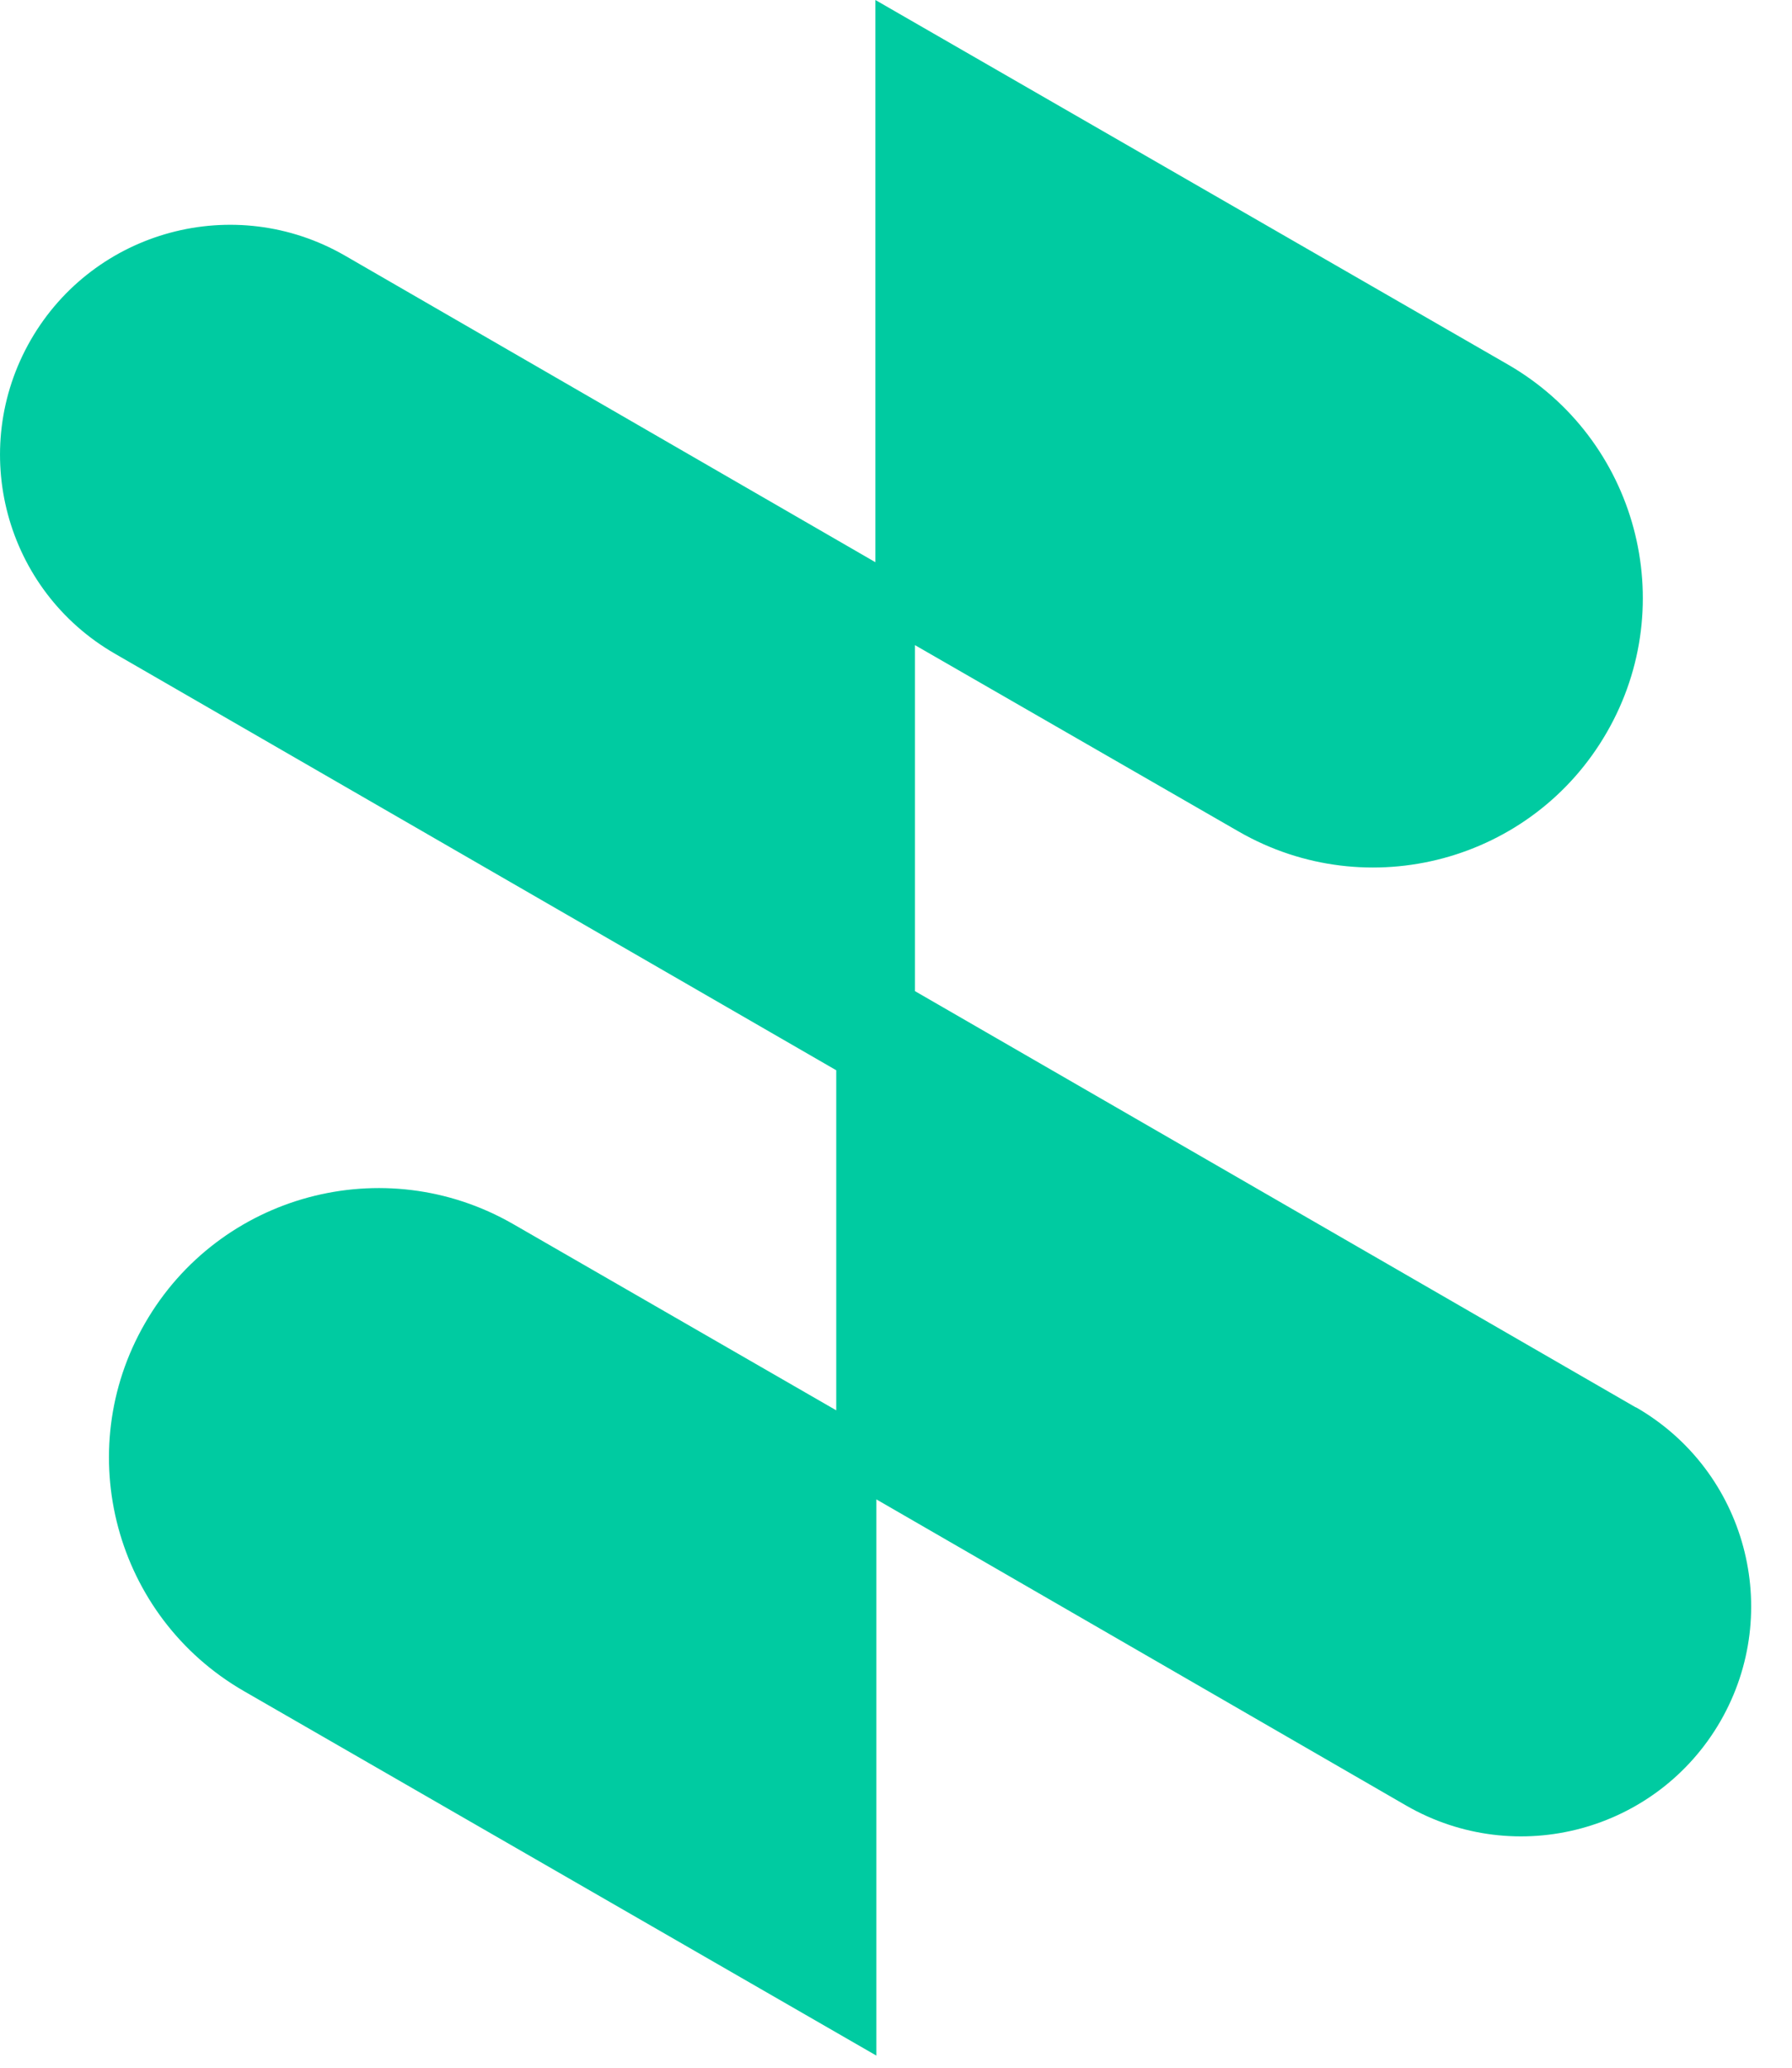
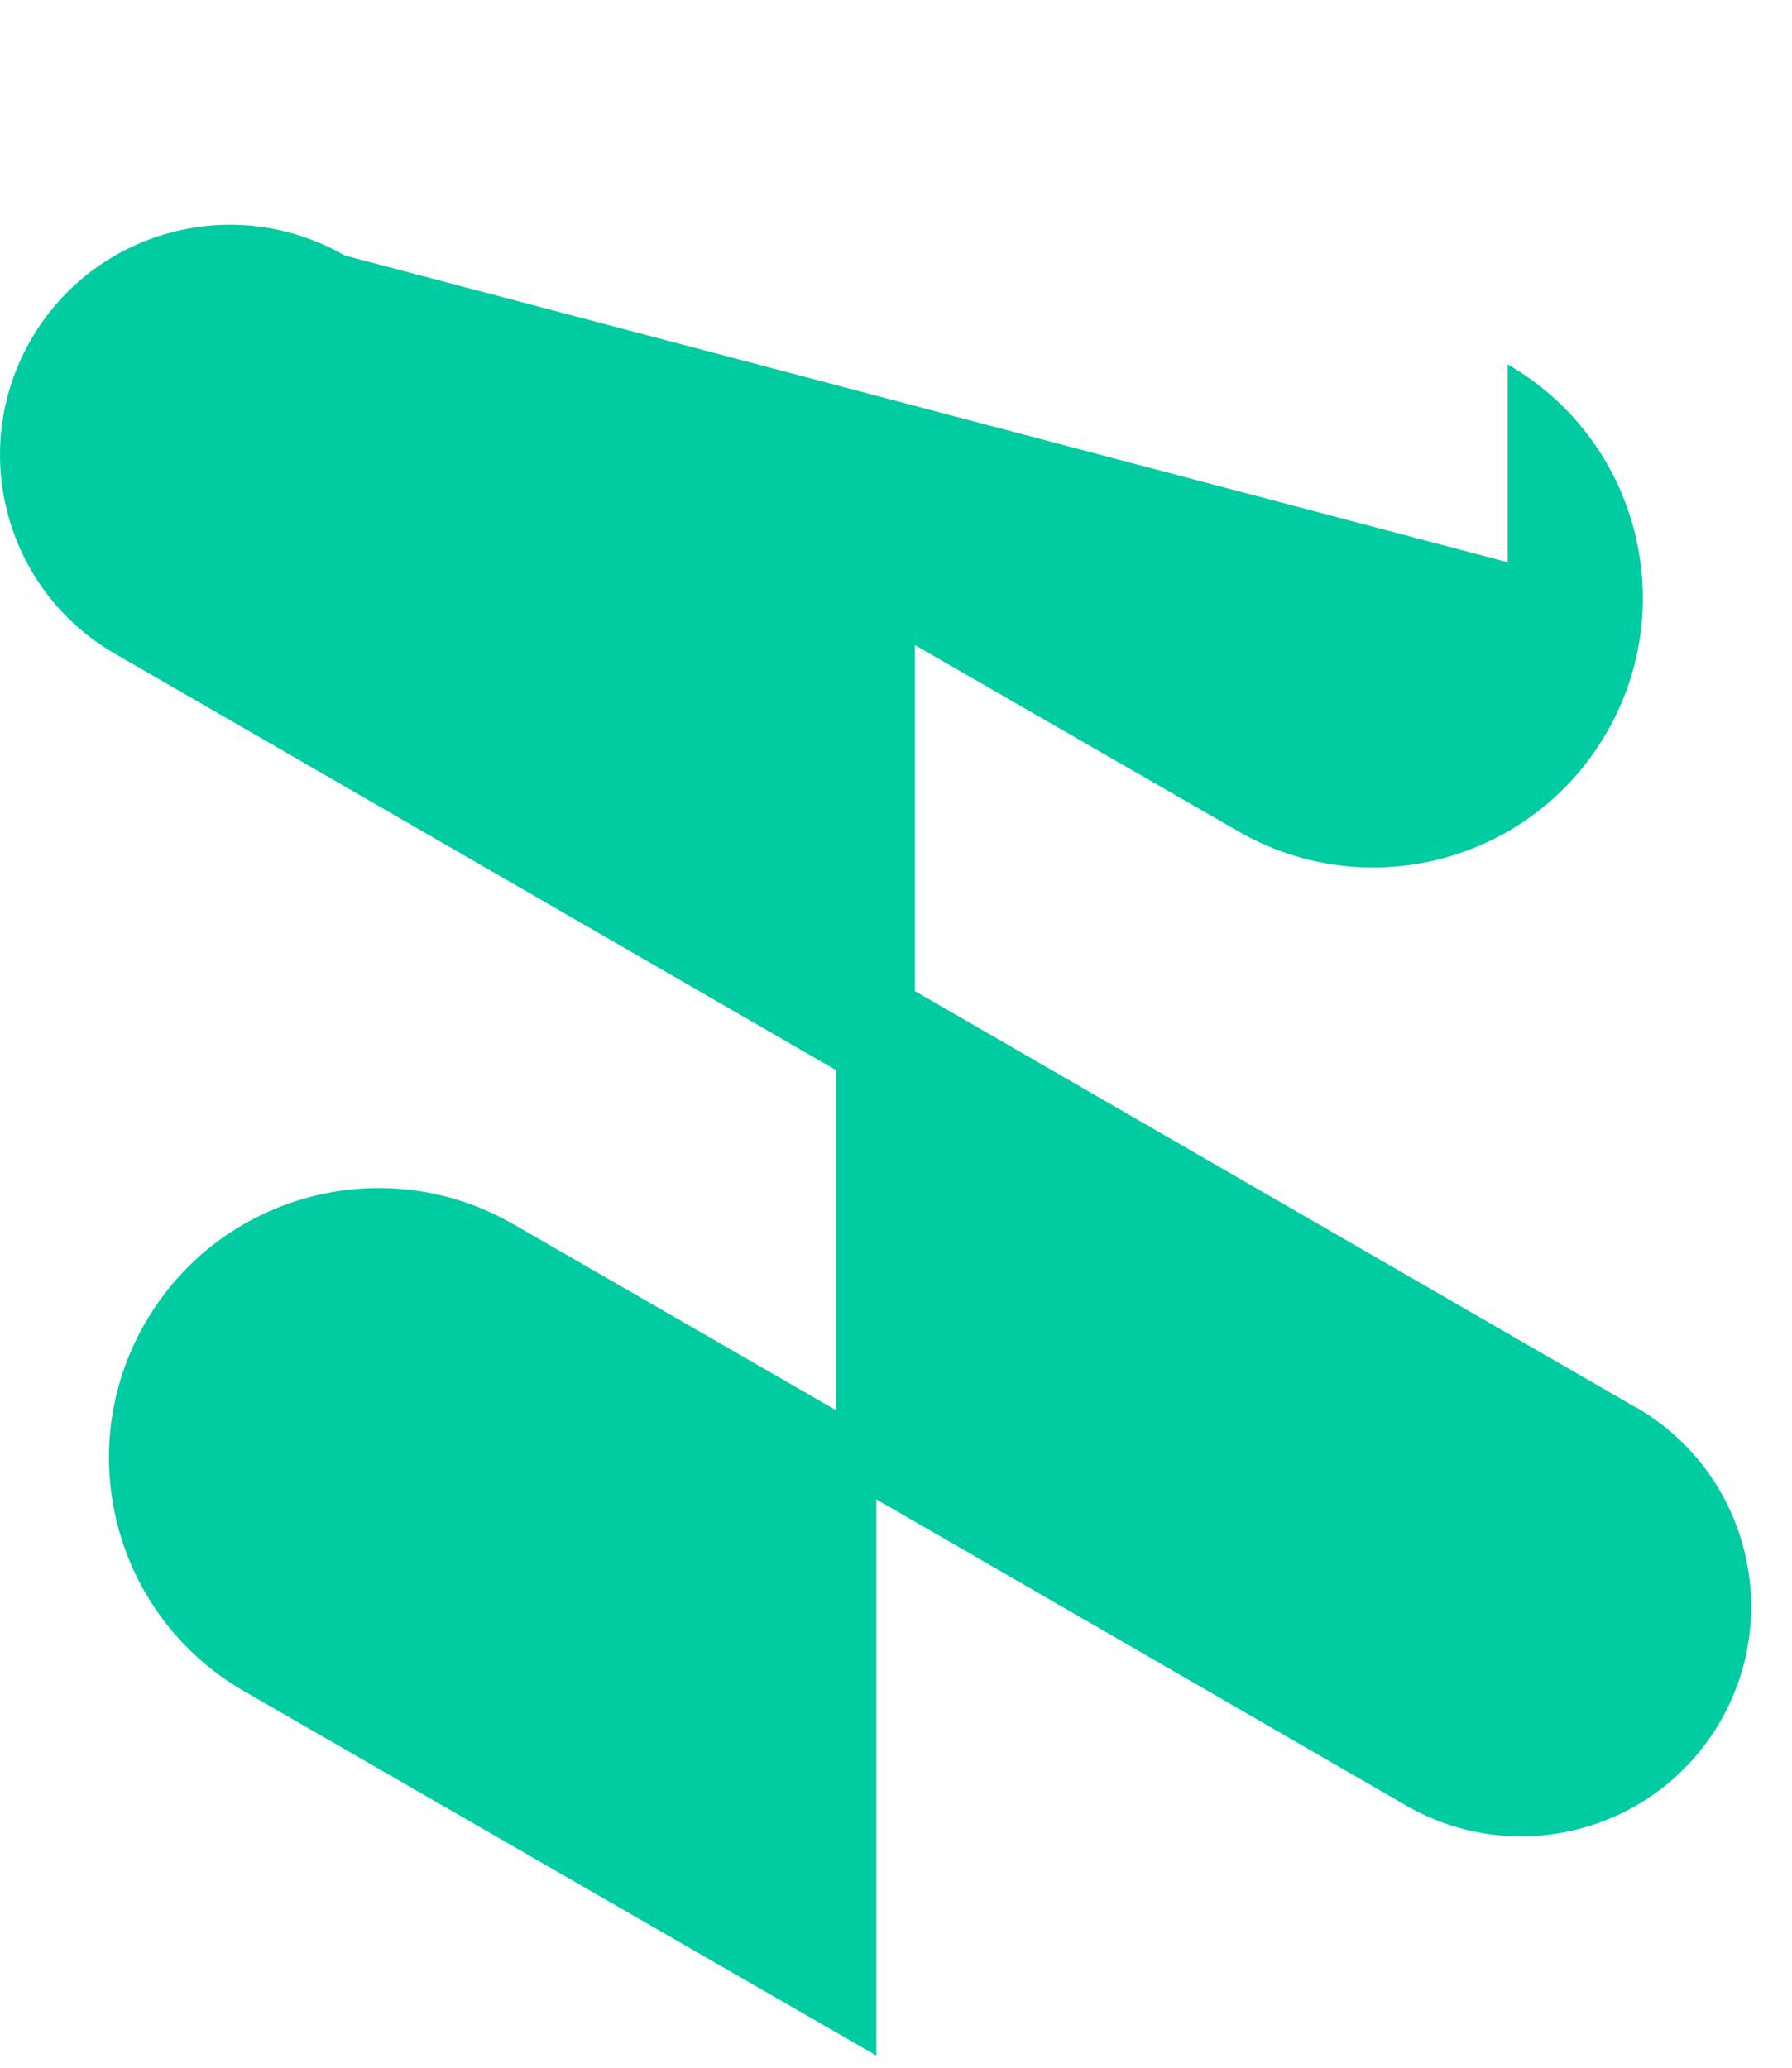
<svg xmlns="http://www.w3.org/2000/svg" width="26" height="30" viewBox="0 0 26 30" fill="none">
-   <path d="M23.736 20.421L13.275 14.38V9.36L17.971 12.064C19.843 13.142 22.235 12.499 23.313 10.626C24.391 8.757 23.748 6.365 21.875 5.287L12.701 0V8.157L5.002 3.707C3.405 2.788 1.367 3.336 0.446 4.933C-0.473 6.531 0.074 8.568 1.672 9.487L12.133 15.528V20.462L7.446 17.76C5.573 16.682 3.182 17.325 2.104 19.198C1.025 21.067 1.669 23.459 3.541 24.537L12.715 29.824V21.754L20.405 26.198C22.003 27.117 24.04 26.569 24.962 24.972C25.881 23.375 25.333 21.337 23.736 20.418V20.421Z" fill="#00CBA1" />
+   <path d="M23.736 20.421L13.275 14.38V9.36L17.971 12.064C19.843 13.142 22.235 12.499 23.313 10.626C24.391 8.757 23.748 6.365 21.875 5.287V8.157L5.002 3.707C3.405 2.788 1.367 3.336 0.446 4.933C-0.473 6.531 0.074 8.568 1.672 9.487L12.133 15.528V20.462L7.446 17.76C5.573 16.682 3.182 17.325 2.104 19.198C1.025 21.067 1.669 23.459 3.541 24.537L12.715 29.824V21.754L20.405 26.198C22.003 27.117 24.04 26.569 24.962 24.972C25.881 23.375 25.333 21.337 23.736 20.418V20.421Z" fill="#00CBA1" />
</svg>